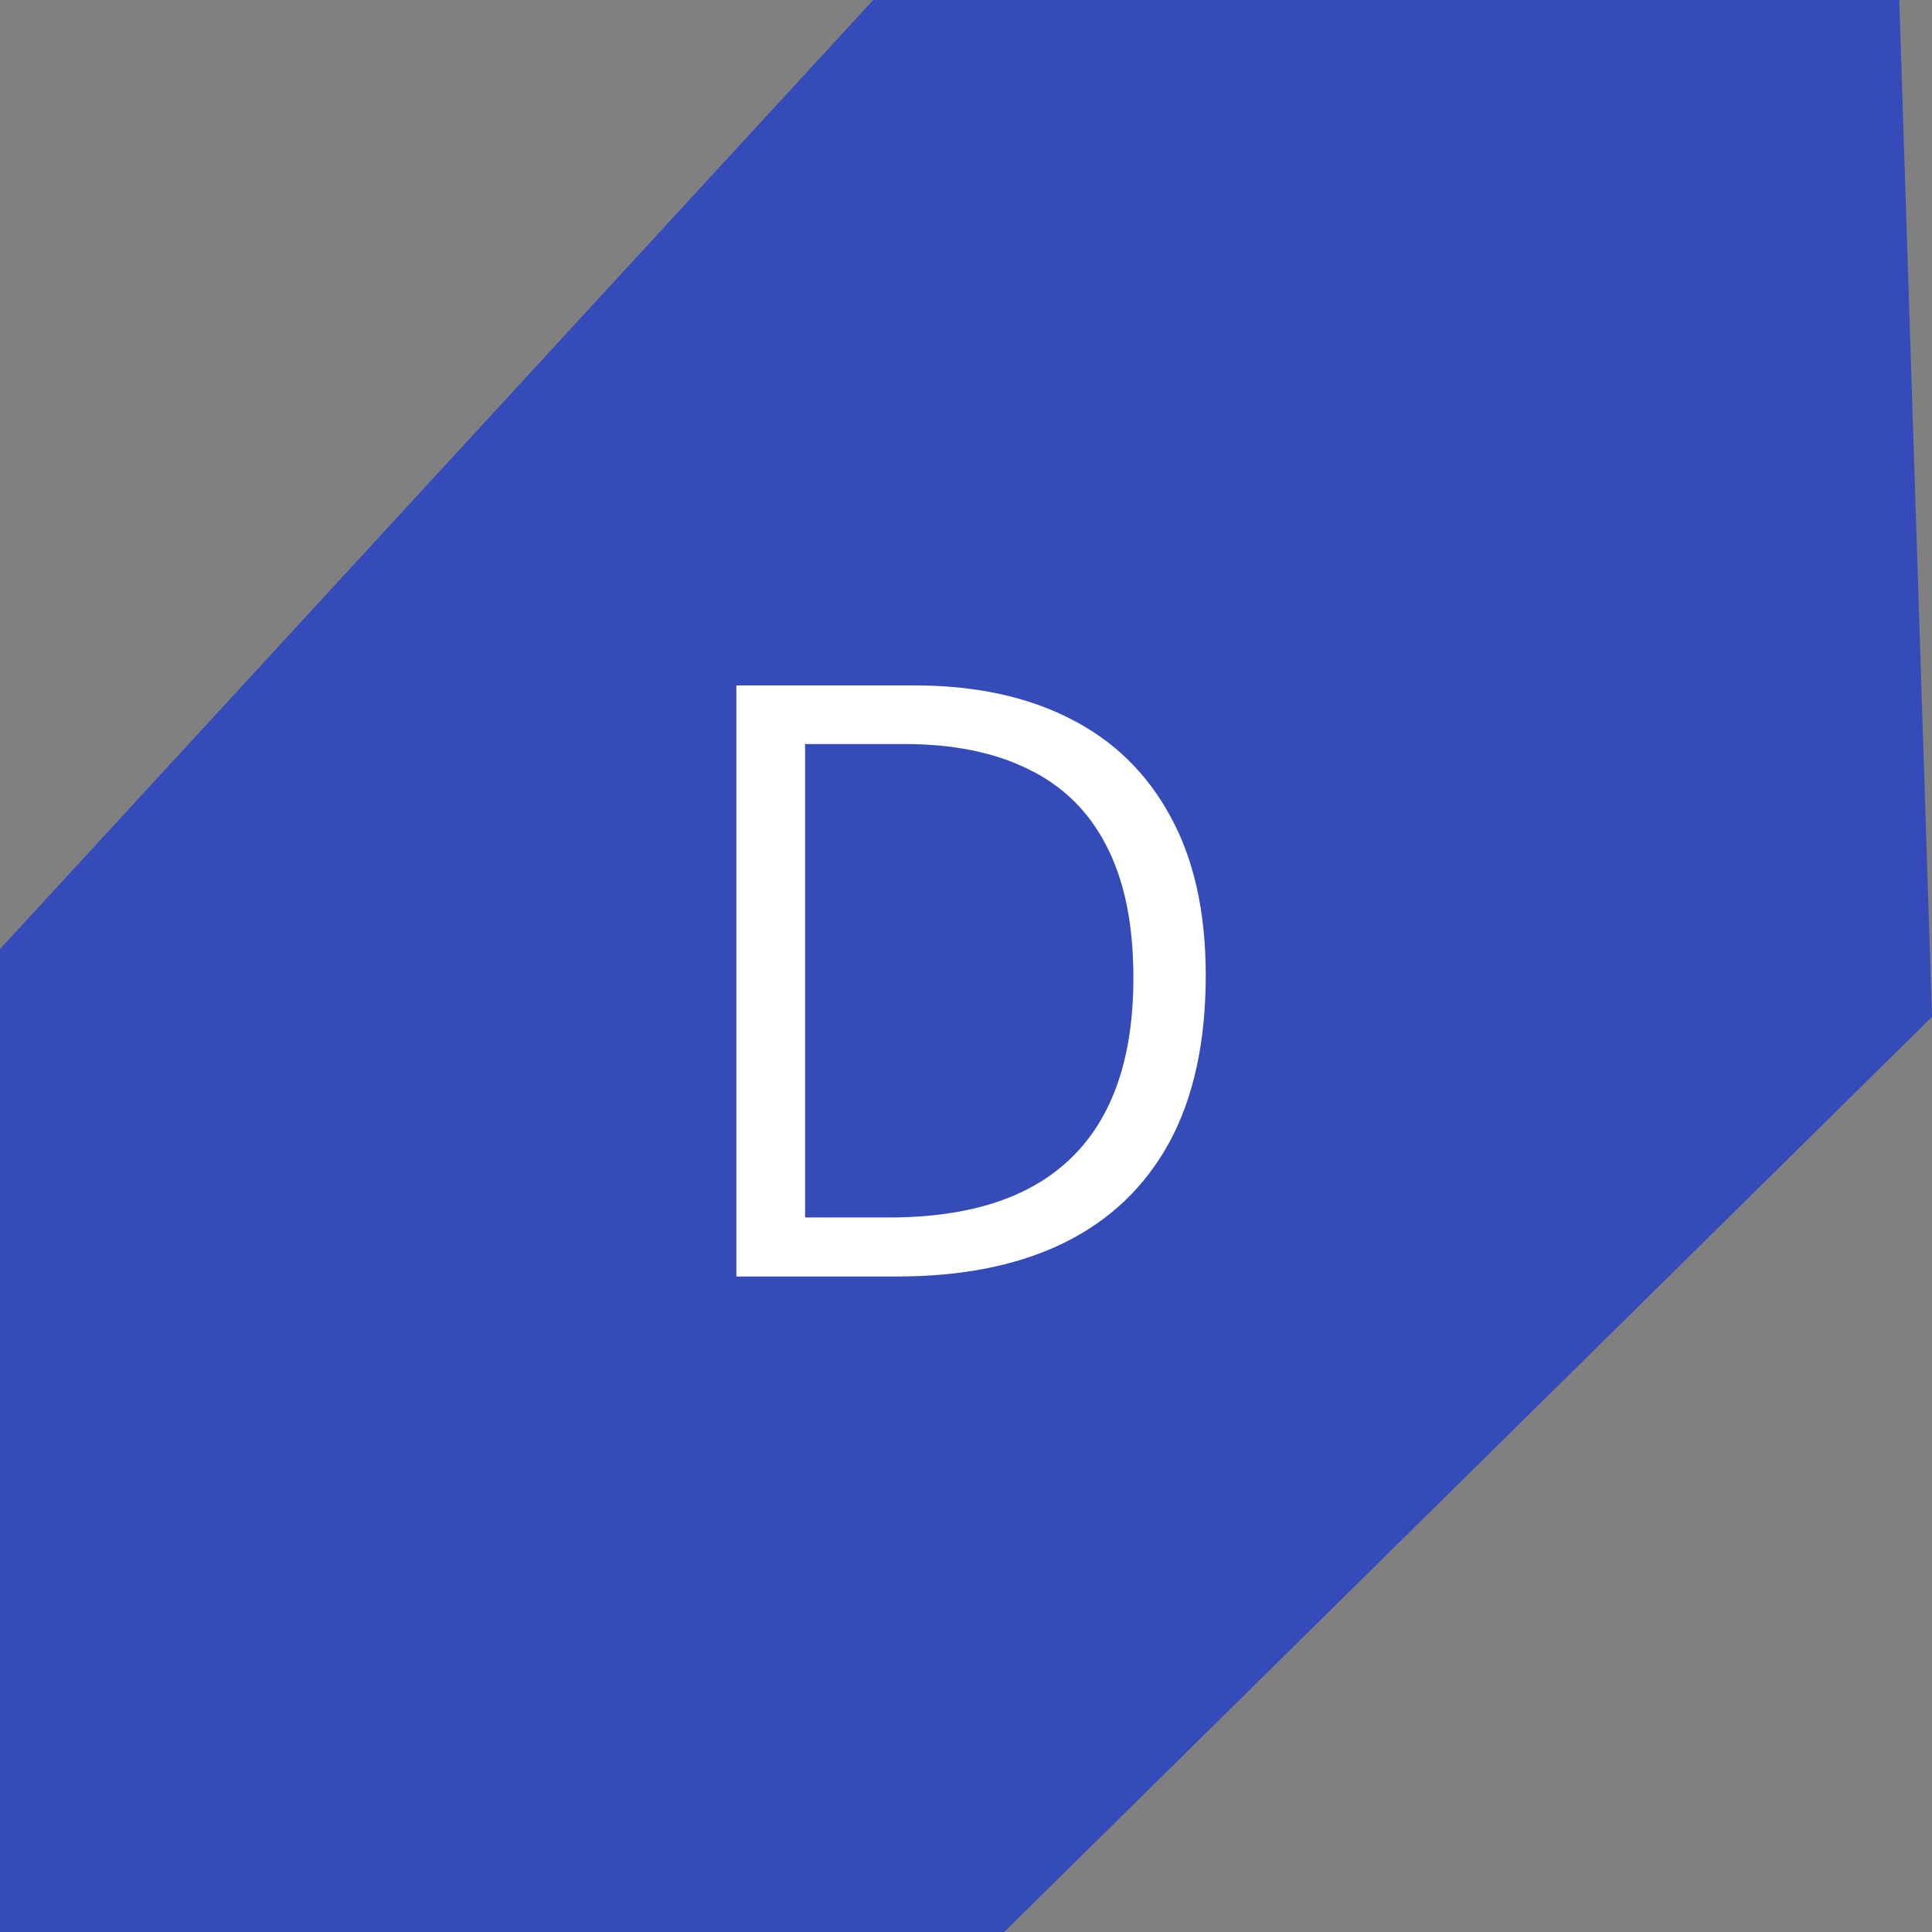
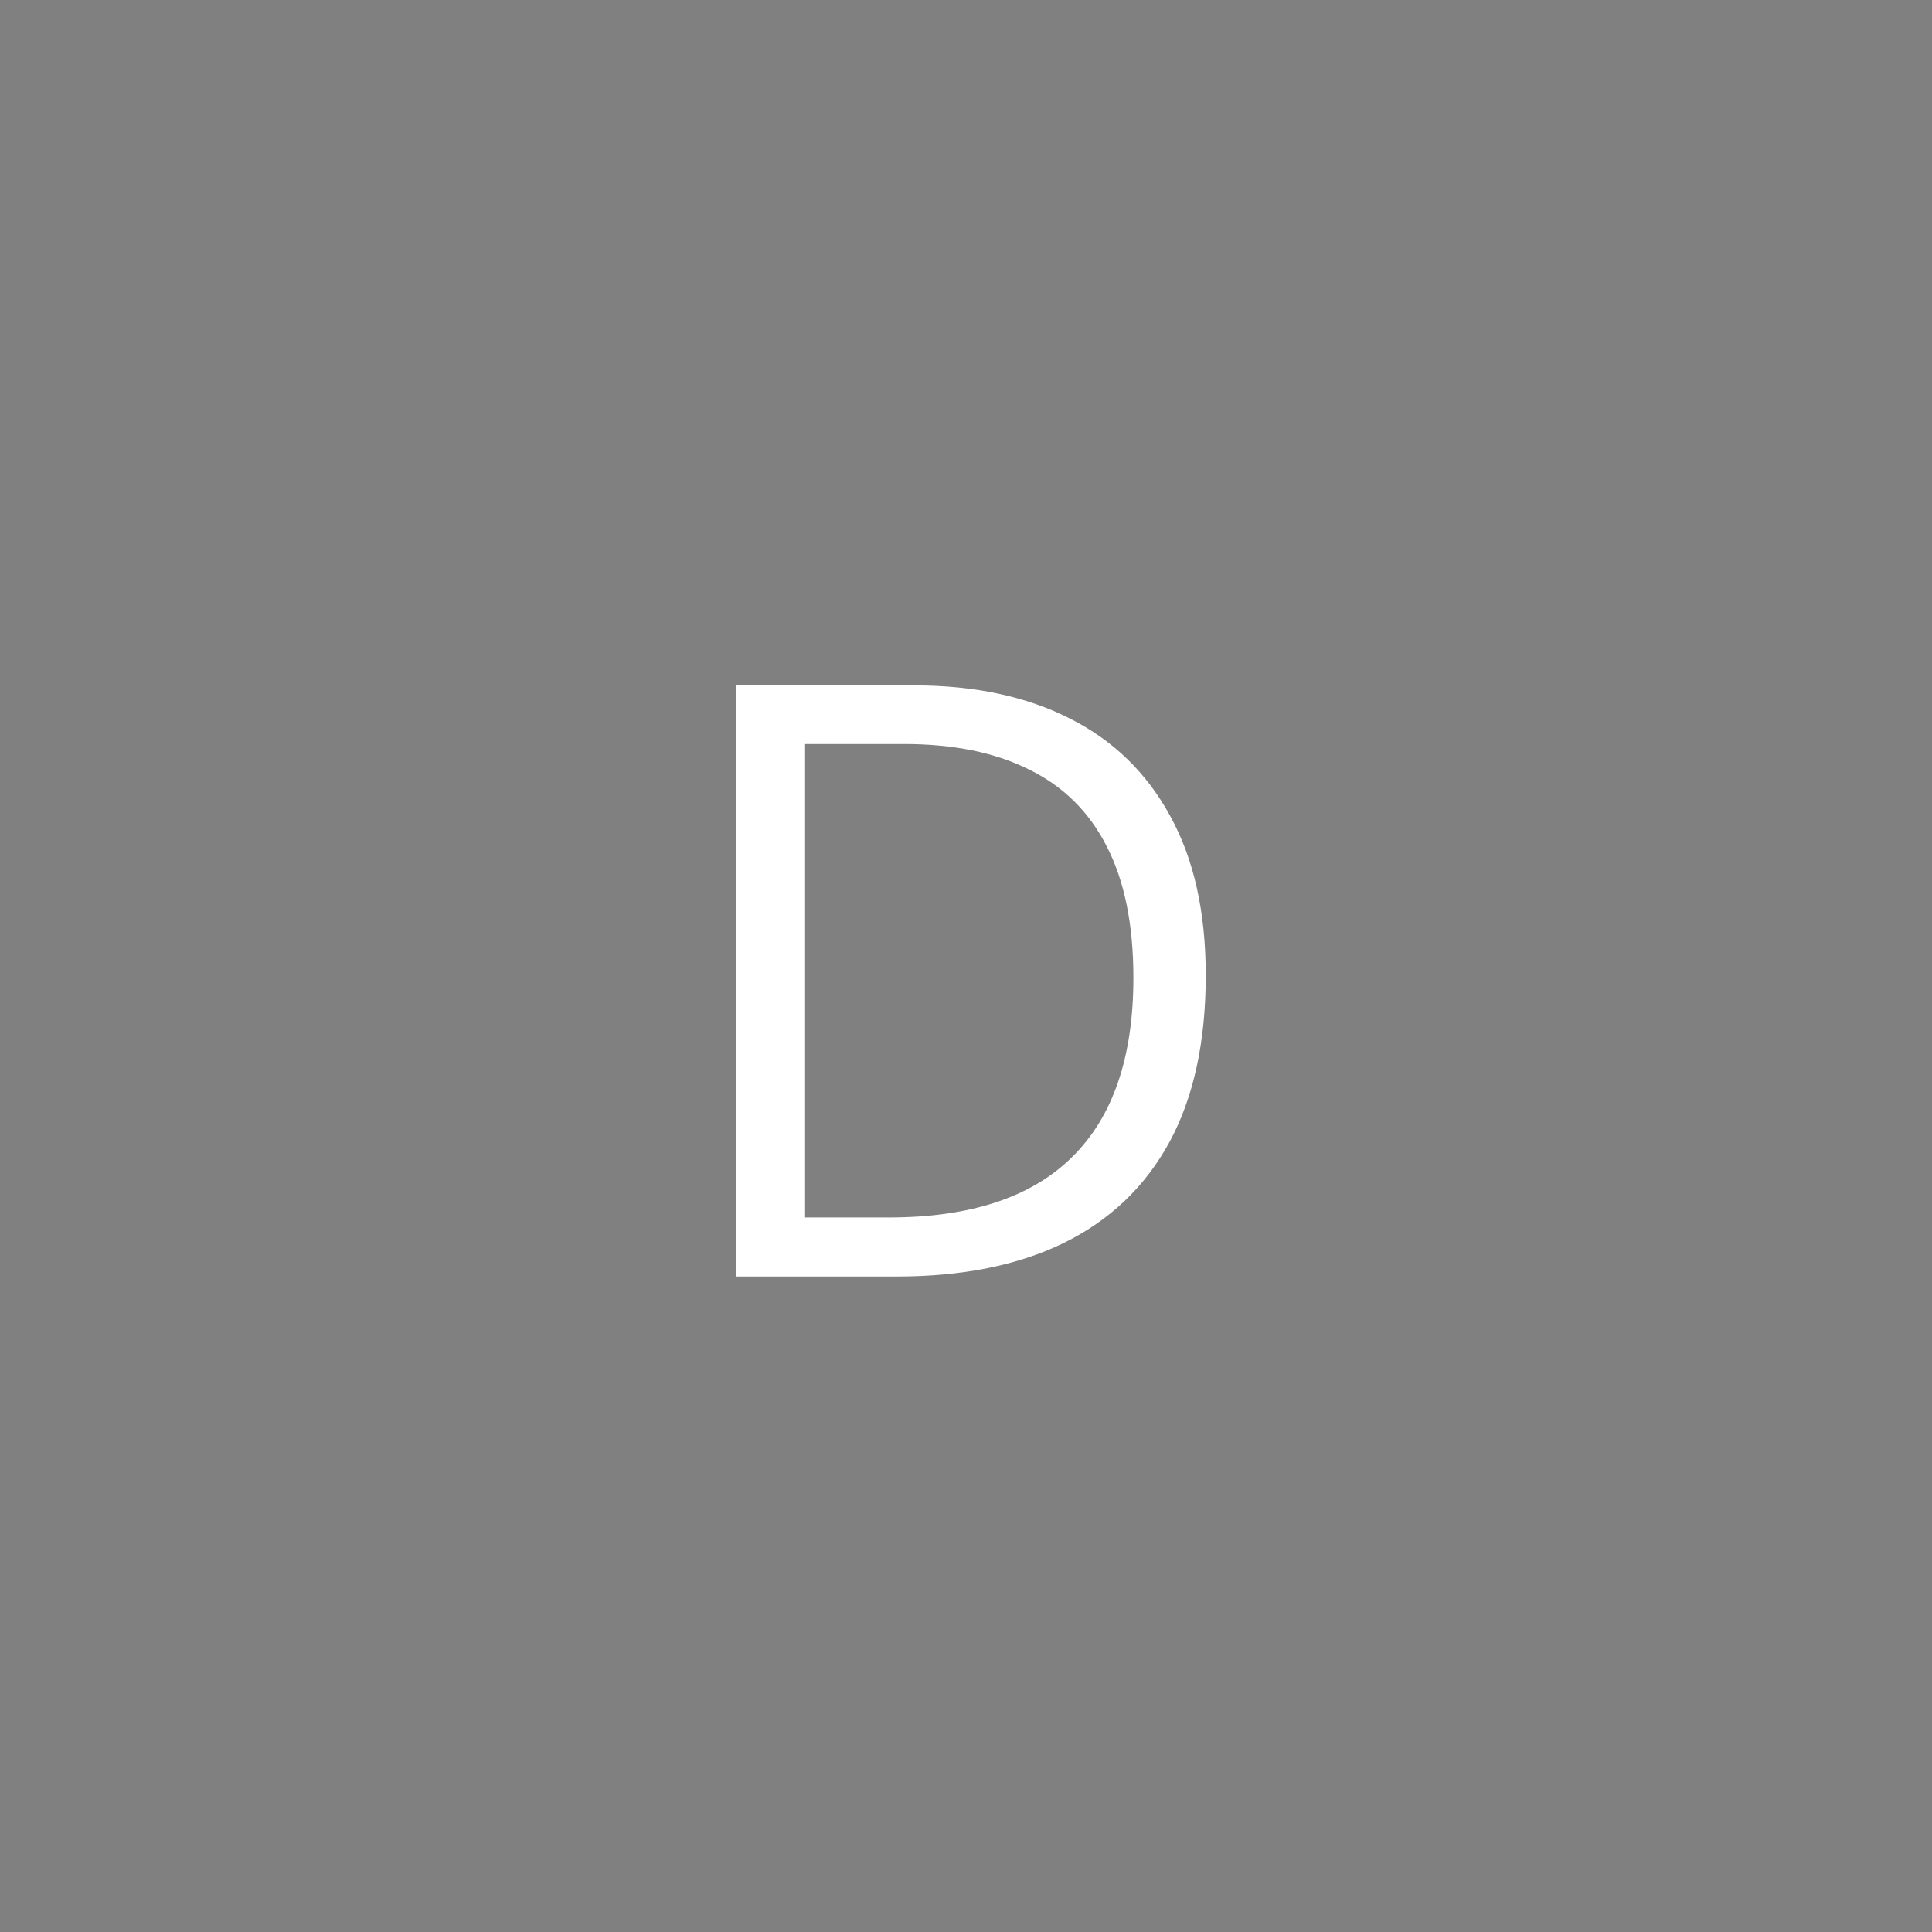
<svg xmlns="http://www.w3.org/2000/svg" width="56" height="56" viewBox="0 0 56 56" fill="none">
  <rect x="0" y="0" width="56" height="56" fill="#808080" stroke="none" />
-   <path d="M25.311 0L0 27.509V56H29.107L56 29.474L55.051 0H25.311Z" fill="#354BB9" />
  <path d="M34.949 28.27C34.949 30.199 34.598 31.812 33.895 33.109C33.191 34.398 32.172 35.371 30.836 36.027C29.508 36.676 27.895 37 25.996 37H21.344V19.867H26.512C28.254 19.867 29.754 20.188 31.012 20.828C32.27 21.461 33.238 22.402 33.918 23.652C34.605 24.895 34.949 26.434 34.949 28.27ZM32.852 28.34C32.852 26.801 32.594 25.531 32.078 24.531C31.57 23.531 30.82 22.789 29.828 22.305C28.844 21.812 27.637 21.566 26.207 21.566H23.336V35.289H25.762C28.121 35.289 29.891 34.707 31.07 33.543C32.258 32.379 32.852 30.645 32.852 28.34Z" fill="white" />
</svg>